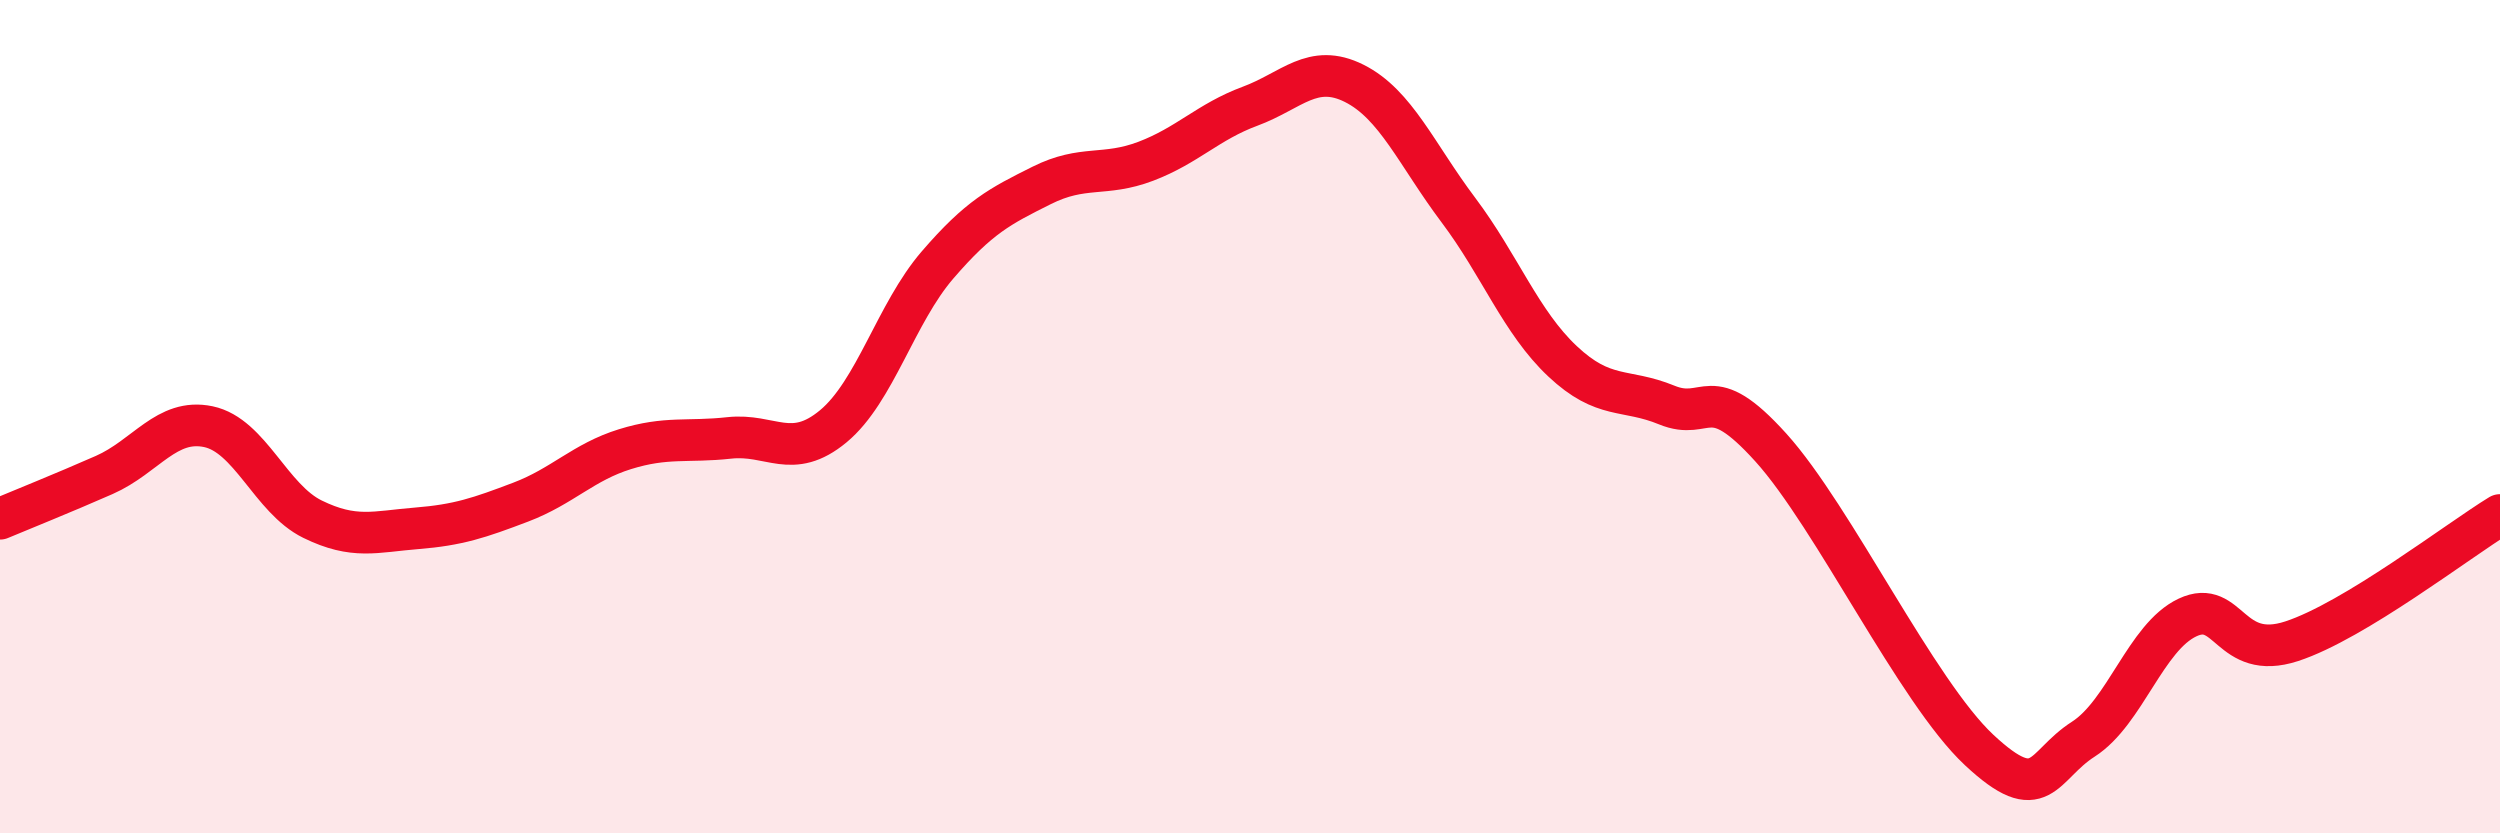
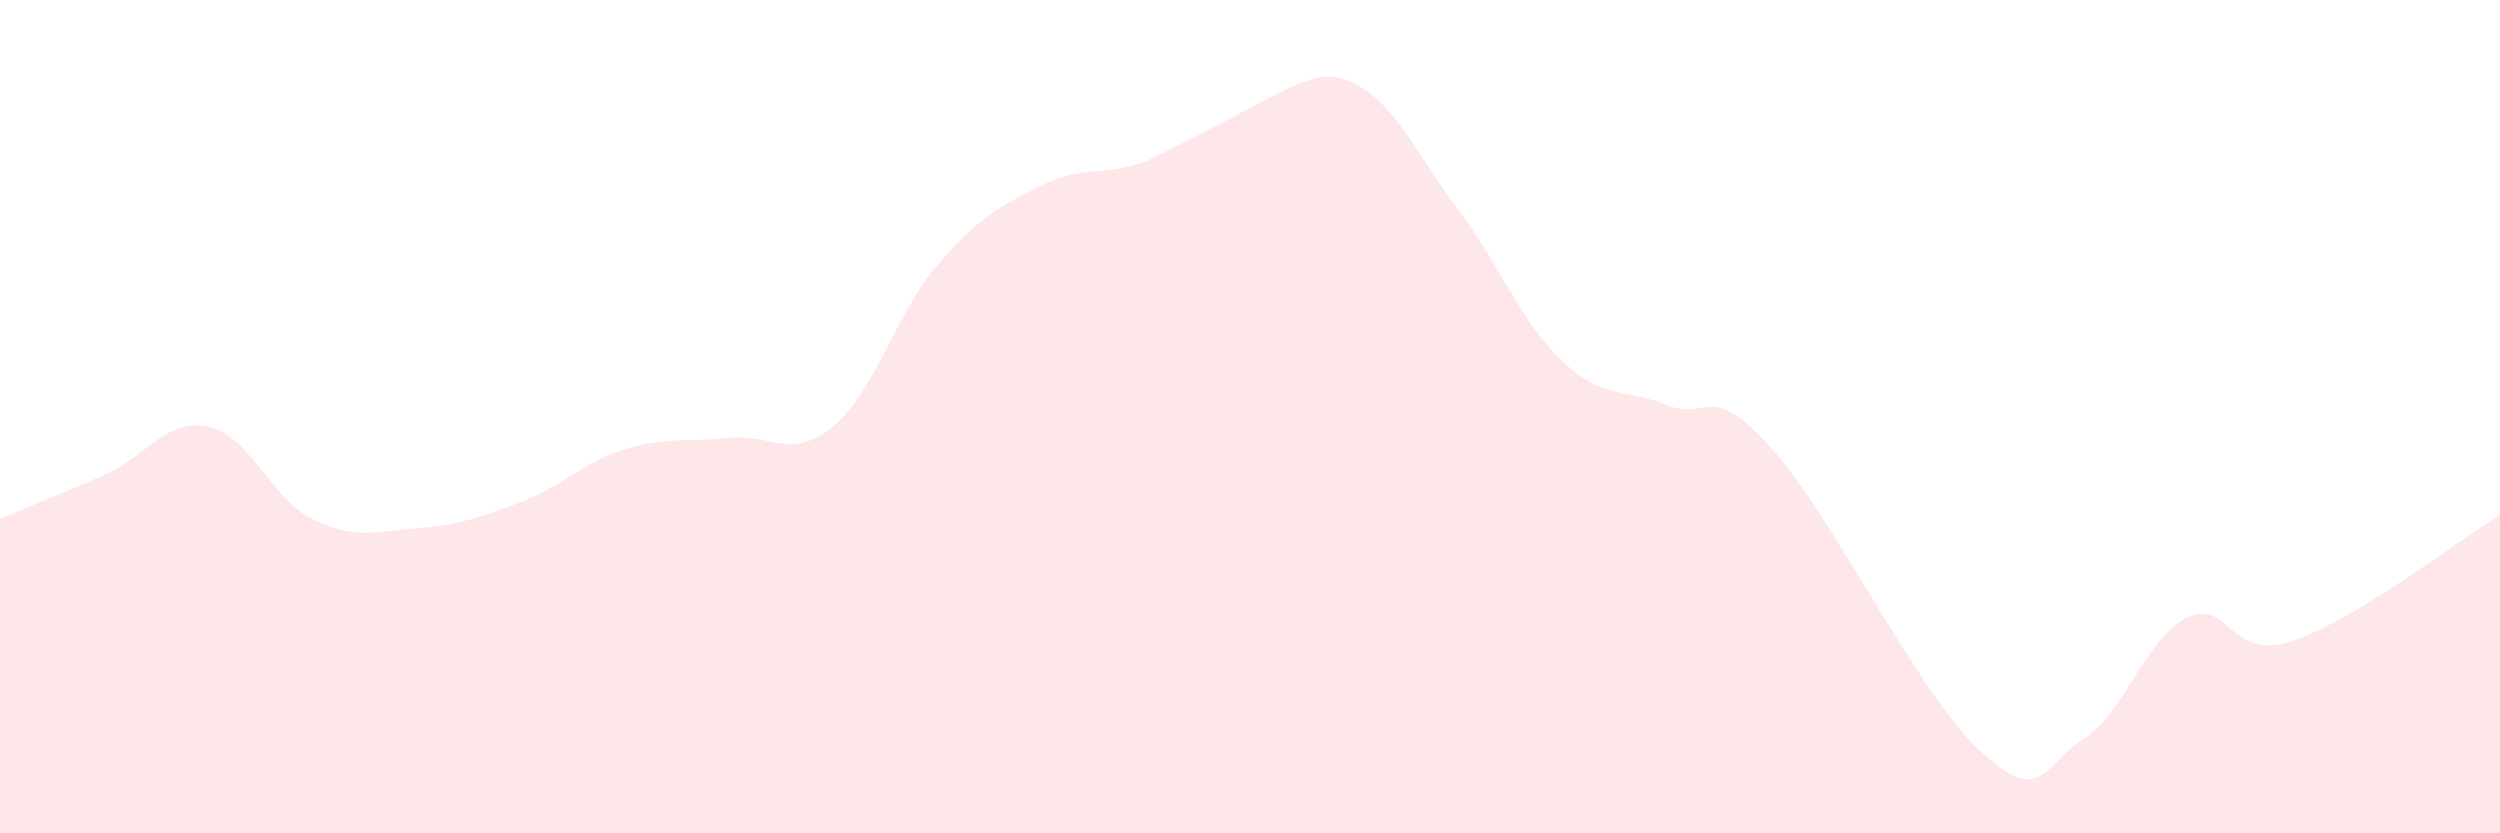
<svg xmlns="http://www.w3.org/2000/svg" width="60" height="20" viewBox="0 0 60 20">
-   <path d="M 0,12.45 C 0.5,12.24 1.5,11.84 2.5,11.4 C 3.5,10.96 4,10.03 5,10.24 C 6,10.45 6.5,11.97 7.5,12.46 C 8.5,12.95 9,12.76 10,12.68 C 11,12.6 11.5,12.43 12.5,12.05 C 13.5,11.67 14,11.09 15,10.78 C 16,10.47 16.5,10.62 17.5,10.51 C 18.5,10.4 19,11.06 20,10.23 C 21,9.4 21.5,7.52 22.5,6.36 C 23.5,5.2 24,4.95 25,4.45 C 26,3.95 26.5,4.25 27.5,3.87 C 28.5,3.49 29,2.92 30,2.55 C 31,2.18 31.5,1.5 32.5,2 C 33.5,2.5 34,3.71 35,5.04 C 36,6.37 36.5,7.73 37.5,8.67 C 38.5,9.61 39,9.31 40,9.72 C 41,10.13 41,9.08 42.5,10.74 C 44,12.4 46,16.6 47.5,18 C 49,19.4 49,18.38 50,17.74 C 51,17.1 51.5,15.29 52.5,14.82 C 53.5,14.35 53.5,15.88 55,15.39 C 56.5,14.9 59,12.97 60,12.36L60 20L0 20Z" fill="#EB0A25" opacity="0.1" stroke-linecap="round" stroke-linejoin="round" />
-   <path d="M 0,12.45 C 0.5,12.24 1.5,11.84 2.5,11.4 C 3.5,10.96 4,10.03 5,10.24 C 6,10.45 6.5,11.97 7.5,12.46 C 8.5,12.95 9,12.76 10,12.68 C 11,12.6 11.5,12.43 12.5,12.05 C 13.5,11.67 14,11.09 15,10.78 C 16,10.47 16.5,10.62 17.5,10.51 C 18.5,10.4 19,11.06 20,10.23 C 21,9.4 21.5,7.52 22.5,6.36 C 23.5,5.2 24,4.95 25,4.45 C 26,3.95 26.5,4.25 27.5,3.87 C 28.5,3.49 29,2.92 30,2.55 C 31,2.18 31.5,1.5 32.5,2 C 33.5,2.5 34,3.71 35,5.04 C 36,6.37 36.5,7.73 37.5,8.67 C 38.5,9.61 39,9.31 40,9.72 C 41,10.13 41,9.08 42.5,10.74 C 44,12.4 46,16.6 47.5,18 C 49,19.4 49,18.38 50,17.74 C 51,17.1 51.5,15.29 52.5,14.82 C 53.5,14.35 53.5,15.88 55,15.39 C 56.5,14.9 59,12.97 60,12.36" stroke="#EB0A25" stroke-width="1" fill="none" stroke-linecap="round" stroke-linejoin="round" />
+   <path d="M 0,12.45 C 0.5,12.24 1.5,11.84 2.5,11.4 C 3.5,10.96 4,10.03 5,10.24 C 6,10.45 6.5,11.97 7.5,12.46 C 8.5,12.95 9,12.76 10,12.68 C 11,12.6 11.5,12.43 12.5,12.05 C 13.5,11.67 14,11.09 15,10.78 C 16,10.47 16.5,10.62 17.5,10.51 C 18.5,10.4 19,11.06 20,10.23 C 21,9.4 21.5,7.52 22.5,6.36 C 23.5,5.2 24,4.95 25,4.45 C 26,3.95 26.5,4.25 27.5,3.87 C 31,2.18 31.5,1.5 32.5,2 C 33.5,2.5 34,3.71 35,5.04 C 36,6.37 36.5,7.73 37.5,8.67 C 38.5,9.61 39,9.31 40,9.72 C 41,10.13 41,9.08 42.5,10.74 C 44,12.4 46,16.6 47.5,18 C 49,19.4 49,18.38 50,17.74 C 51,17.1 51.5,15.29 52.5,14.82 C 53.5,14.35 53.5,15.88 55,15.39 C 56.5,14.9 59,12.97 60,12.36L60 20L0 20Z" fill="#EB0A25" opacity="0.1" stroke-linecap="round" stroke-linejoin="round" />
</svg>